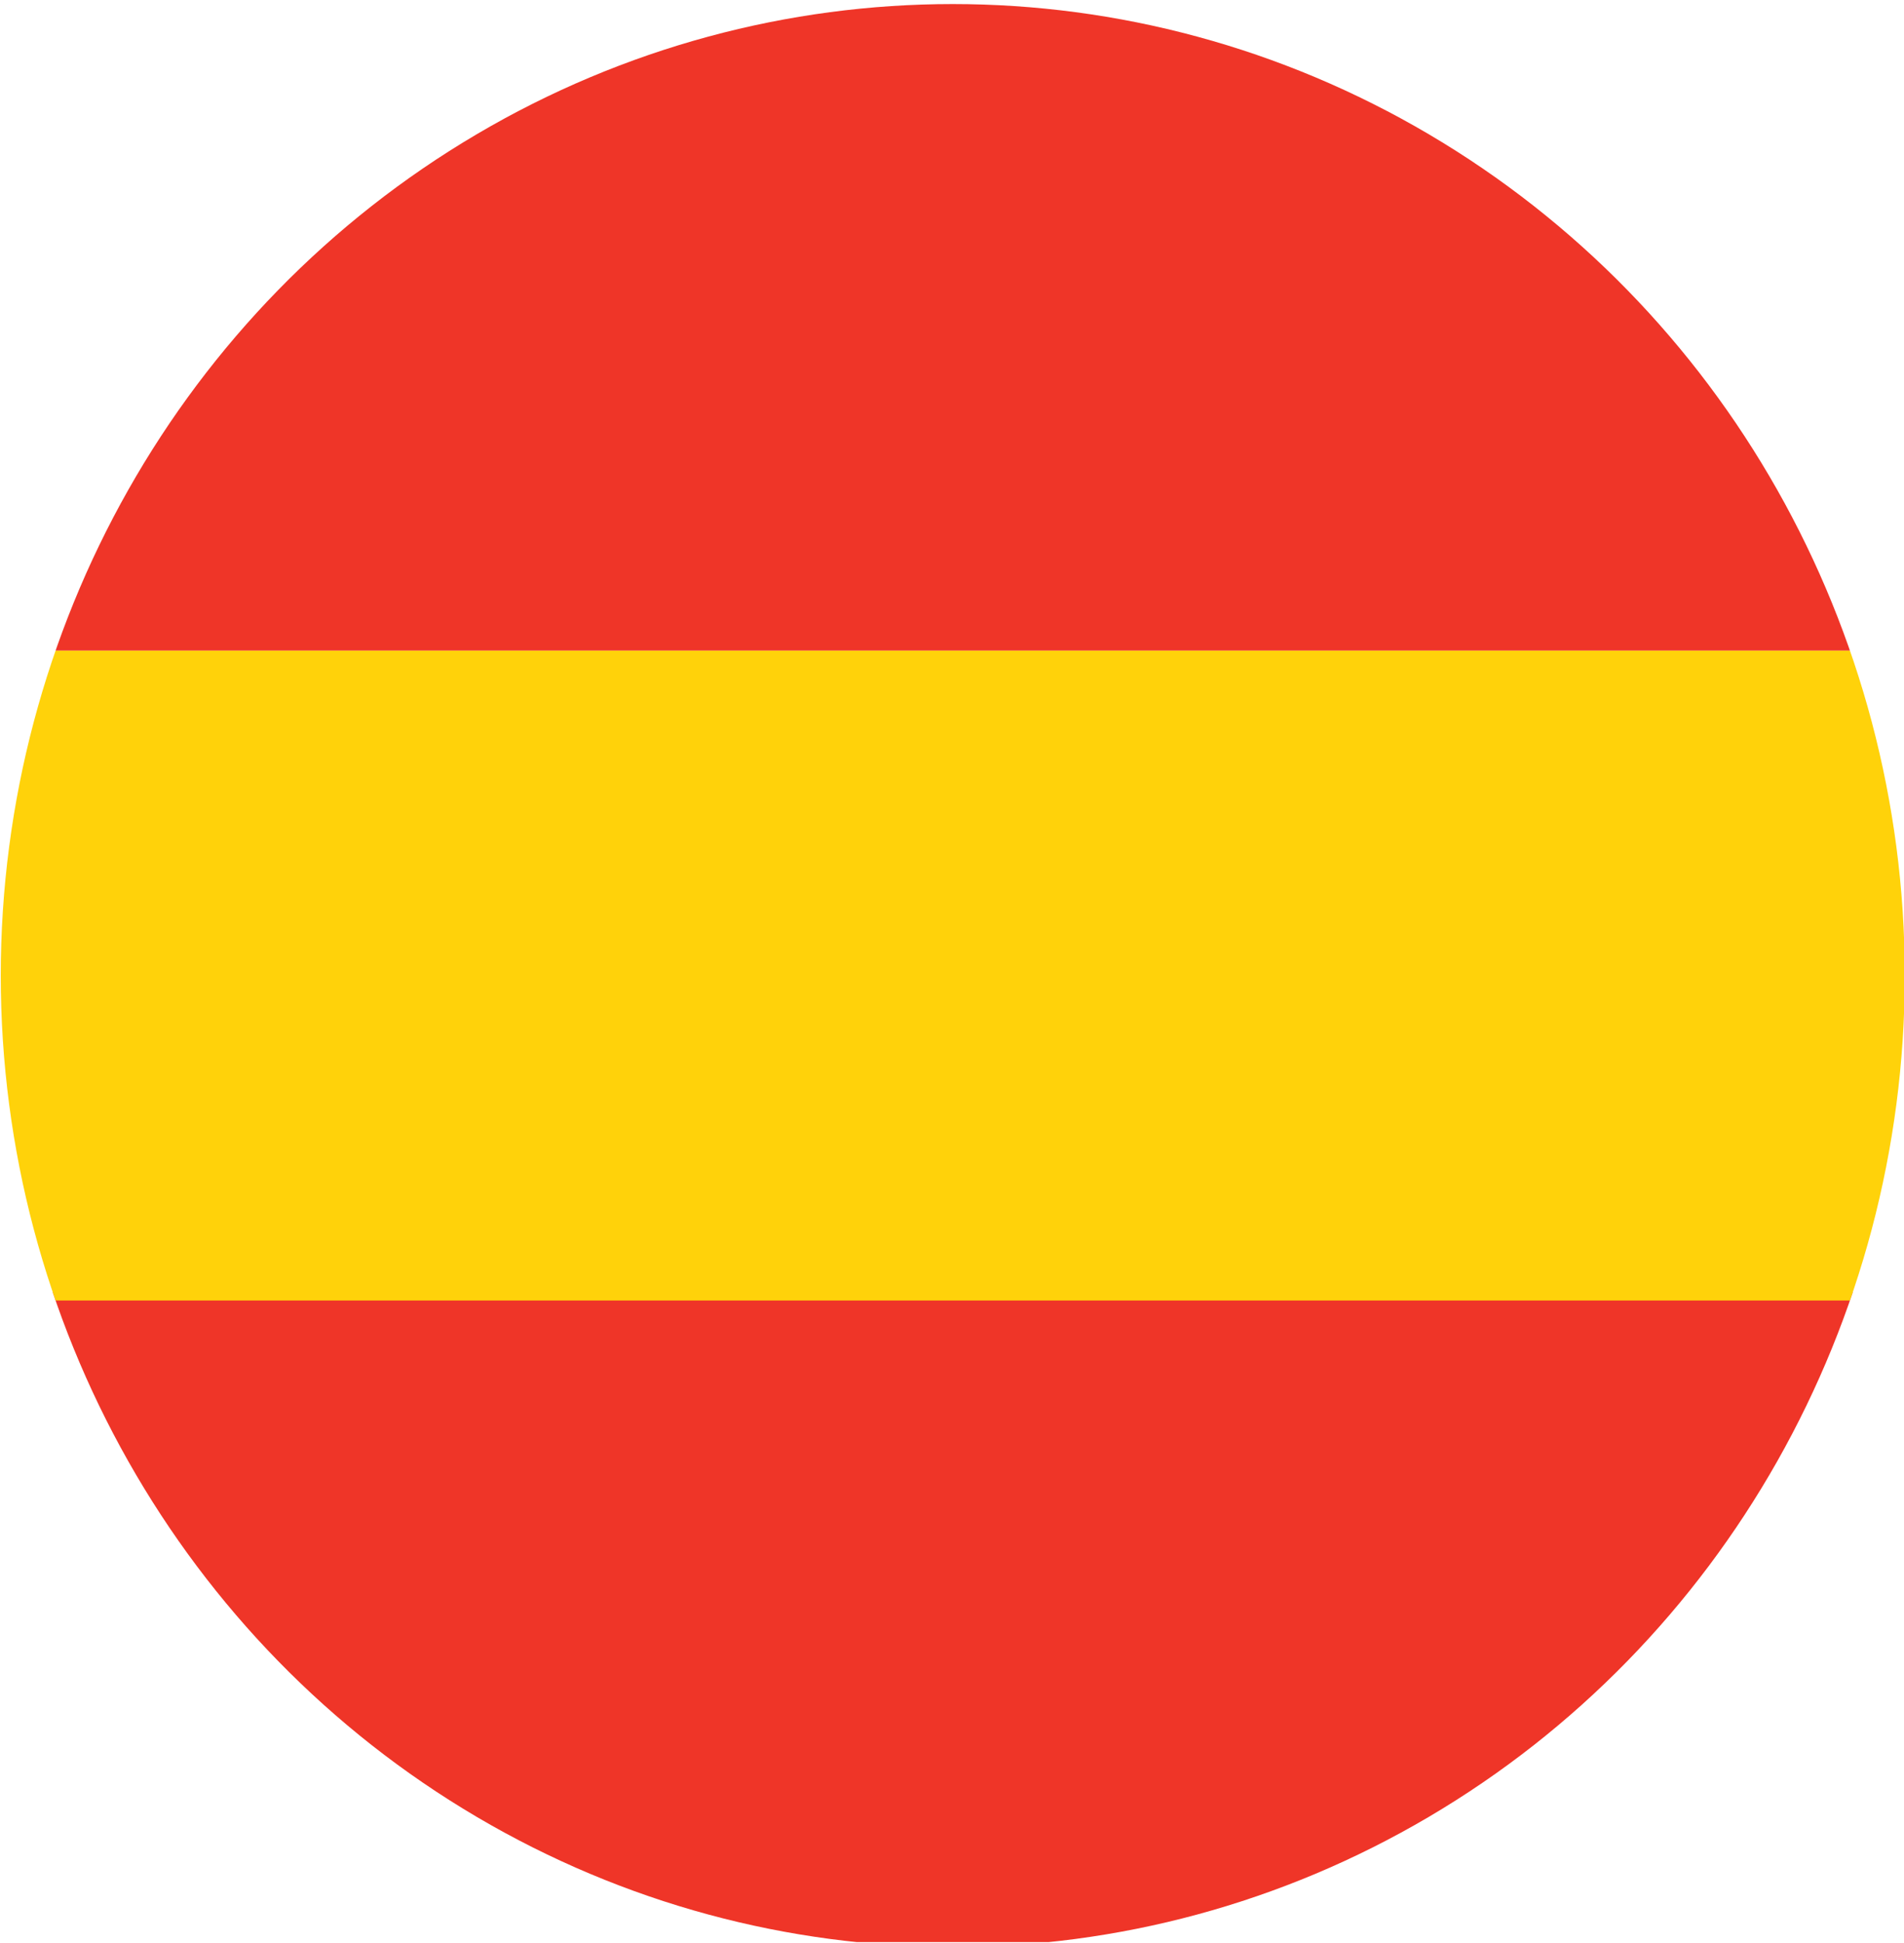
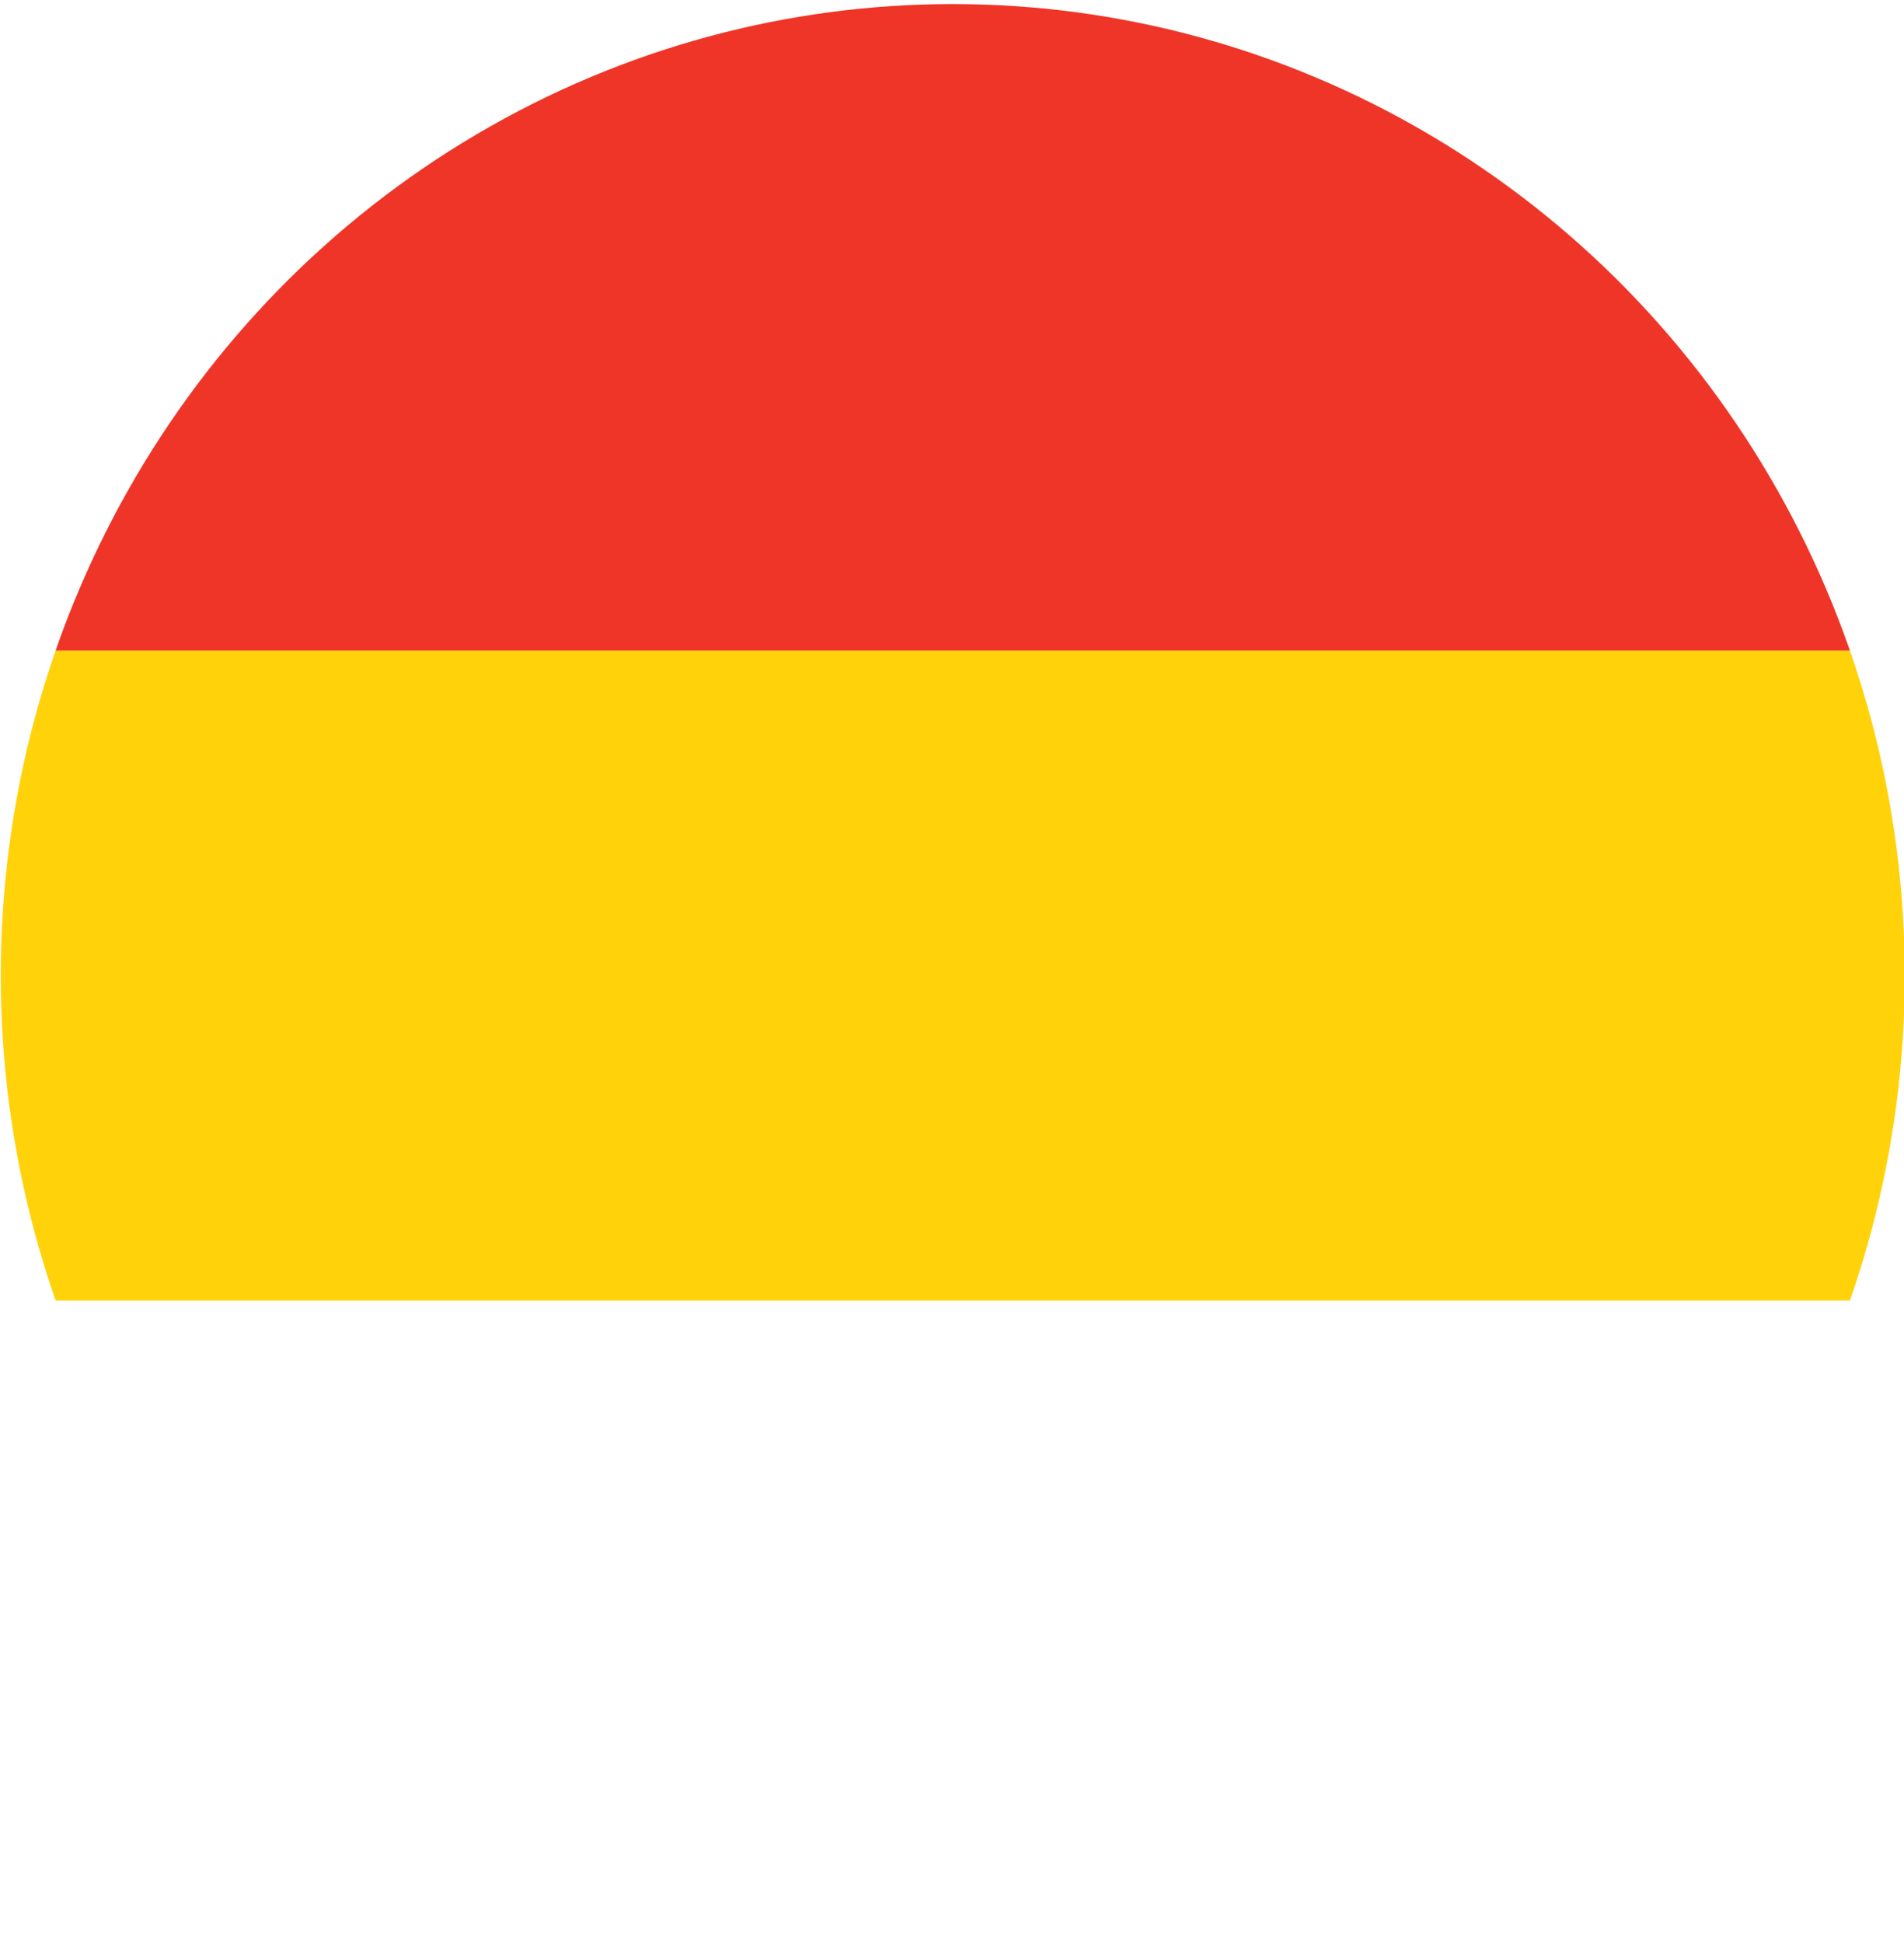
<svg xmlns="http://www.w3.org/2000/svg" id="Layer_1" viewBox="0 0 150 153">
  <defs>
    <style>      .st0 {        fill: none;      }      .st1 {        fill: #ef3528;      }      .st2 {        fill: #ffd20a;      }      .st3 {        clip-path: url(#clippath);      }    </style>
    <clipPath id="clippath">
      <ellipse class="st0" cx="75.06" cy="76.82" rx="75" ry="76.5" />
    </clipPath>
  </defs>
  <g class="st3">
    <g>
      <rect class="st1" x=".06" y=".06" width="150" height="51.17" />
-       <rect class="st1" x="-.06" y="101.76" width="150" height="51.17" />
      <rect class="st2" x=".06" y="51.24" width="150" height="51.17" />
    </g>
  </g>
</svg>